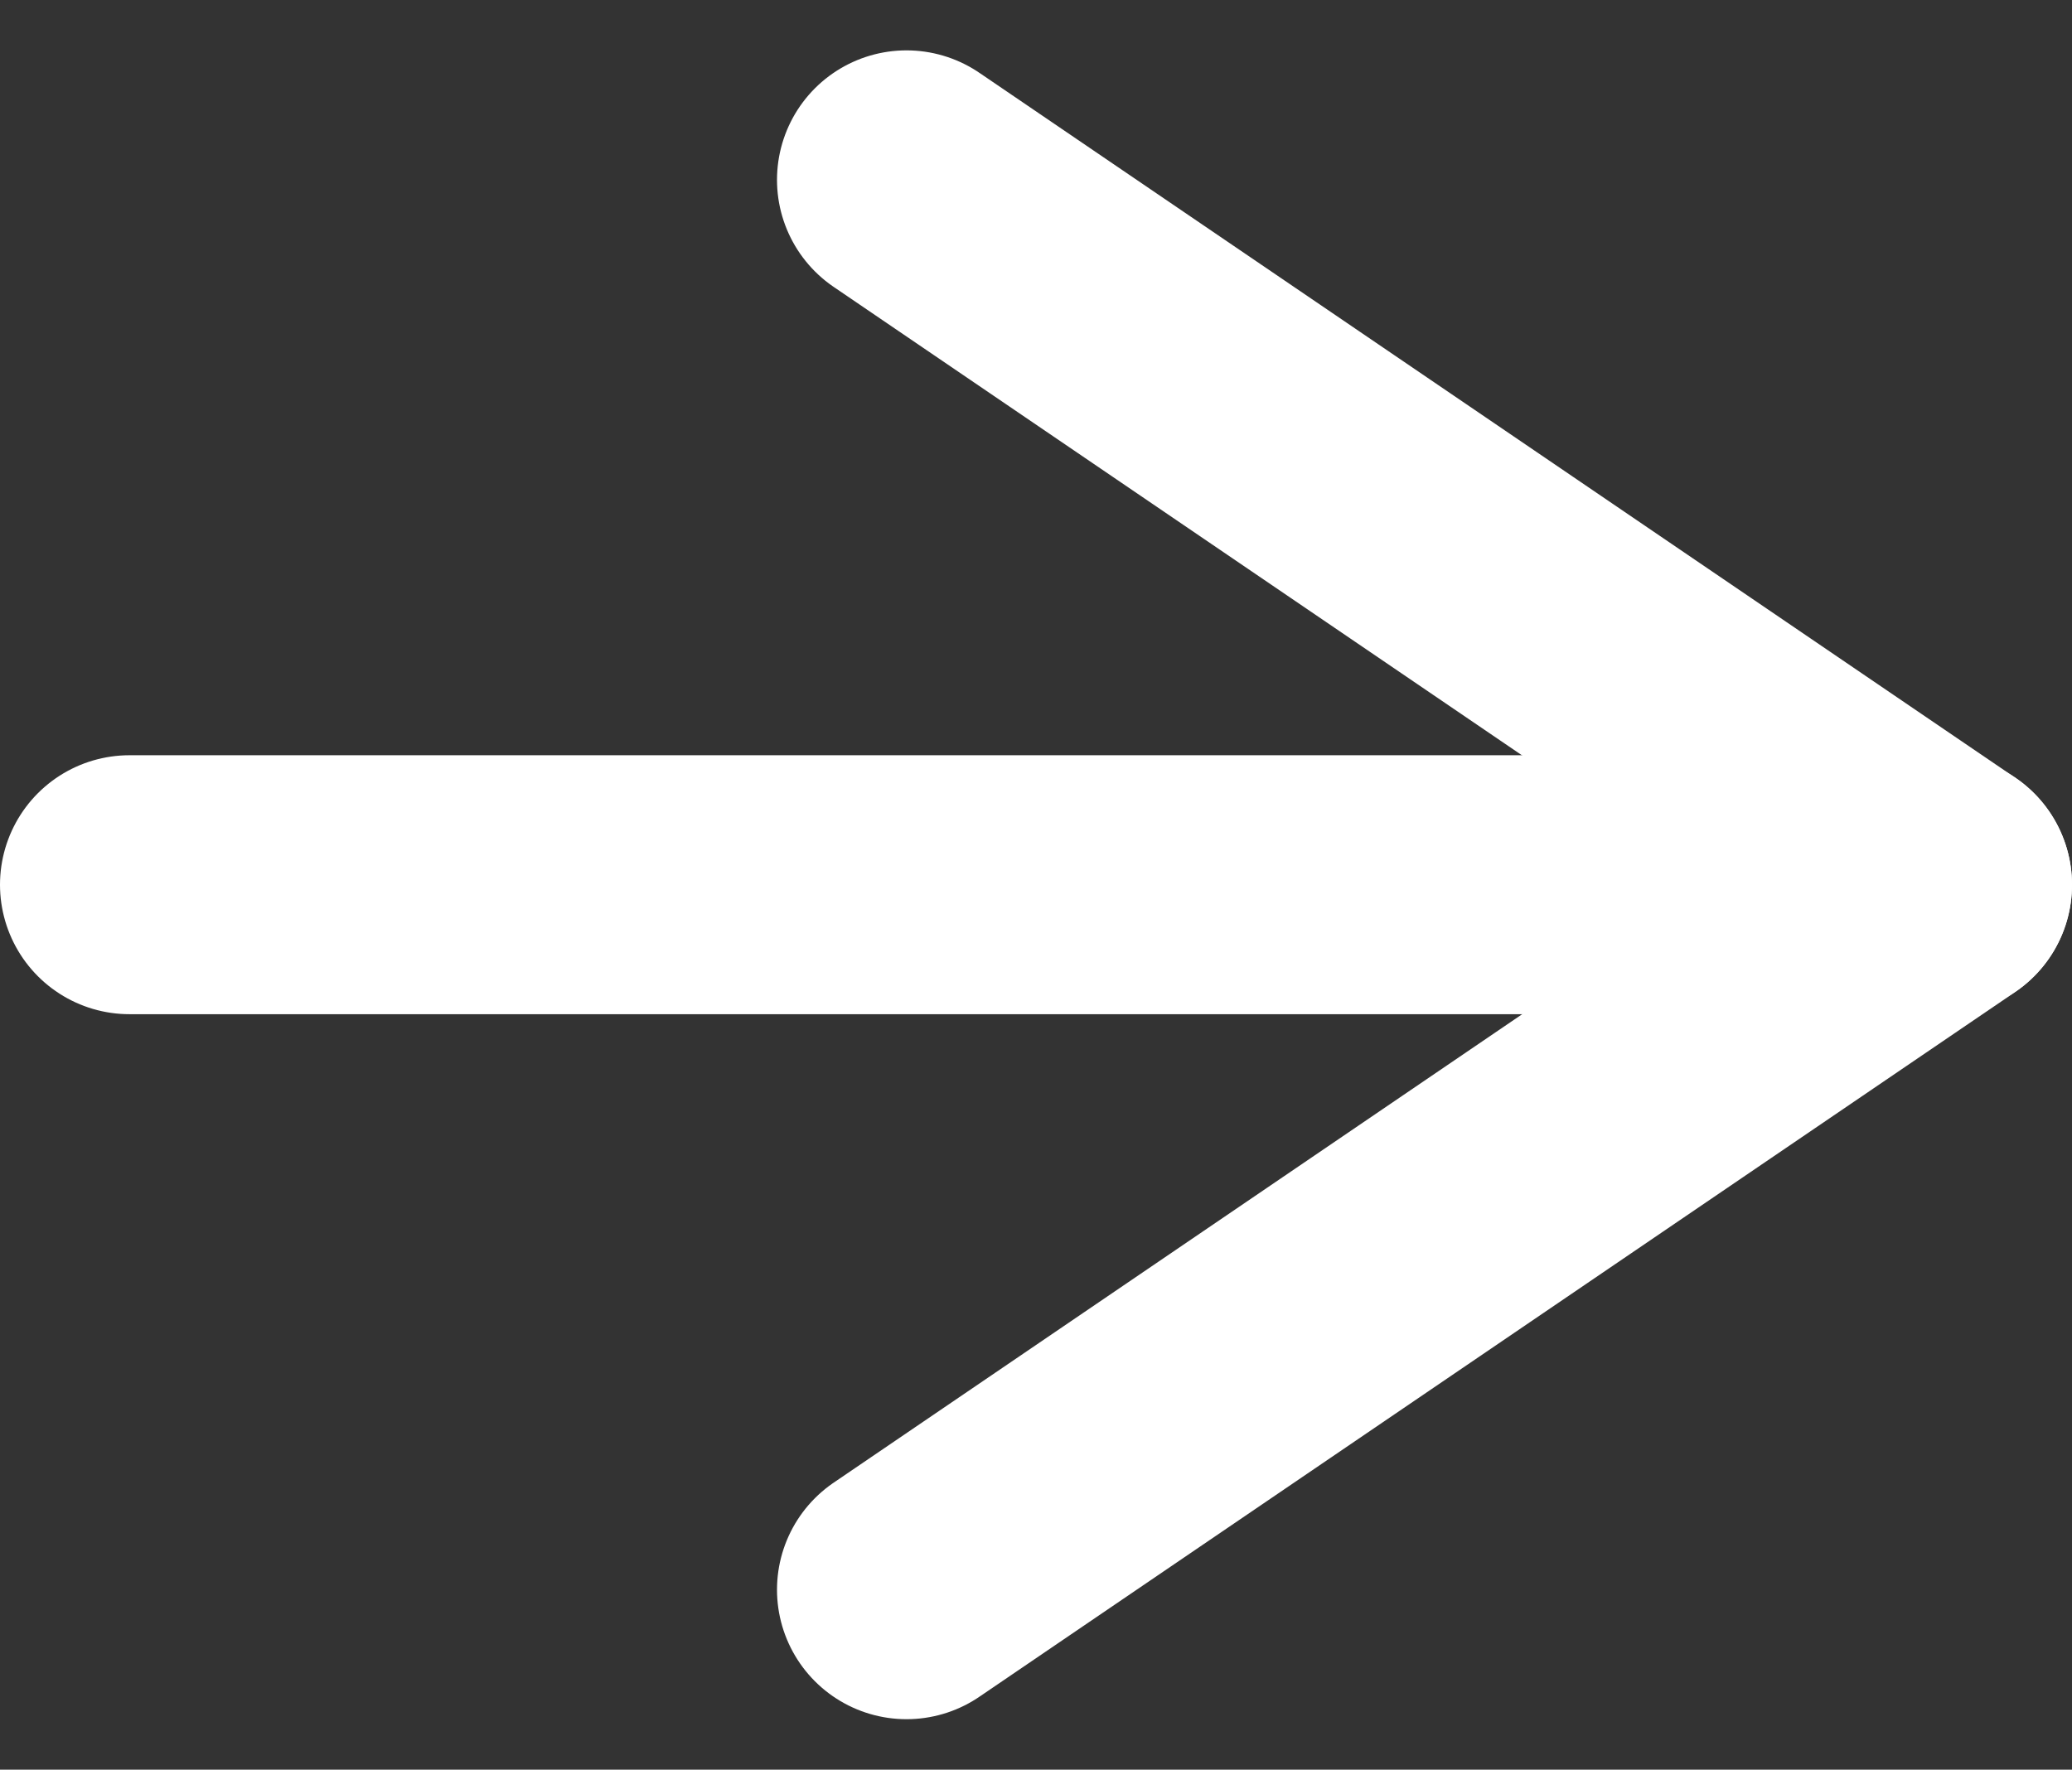
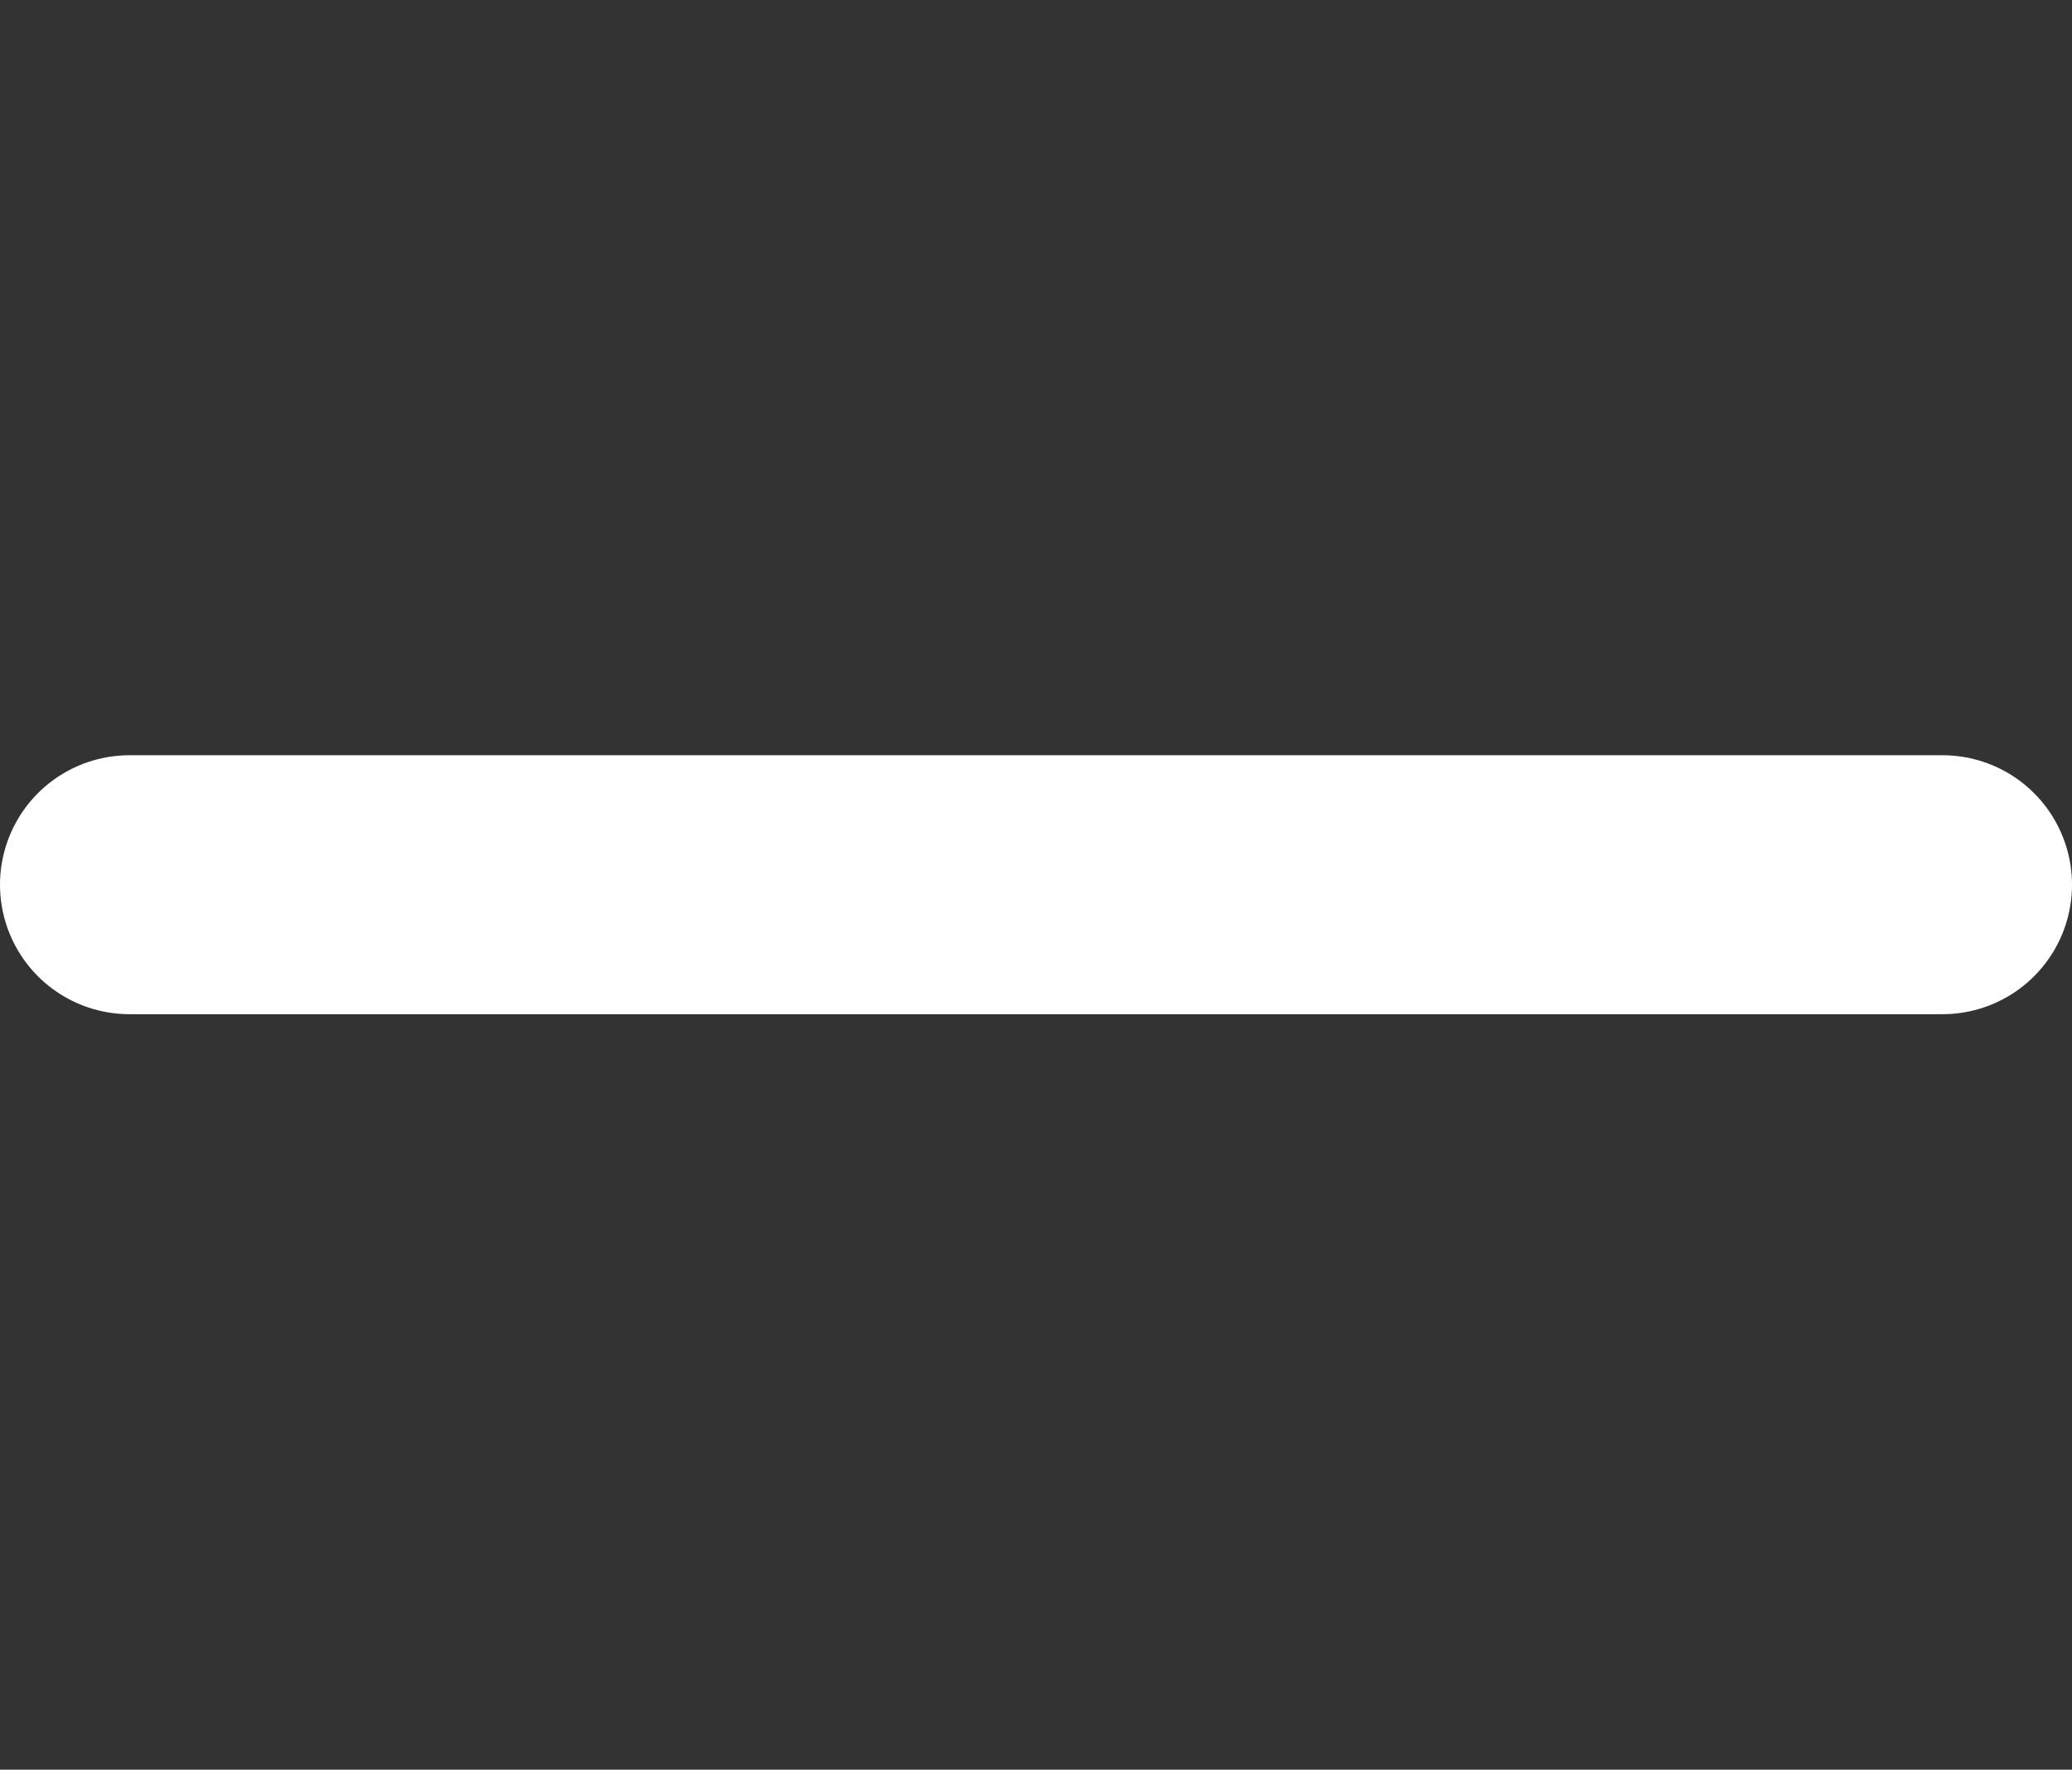
<svg xmlns="http://www.w3.org/2000/svg" width="16" height="13.668" viewBox="0 0 16 13.668">
  <rect x="0" y="0" width="16" height="13.668" fill="#333333" stroke="none" />
  <g id="arrow-right" transform="translate(1 1.389)">
-     <path id="Path_10536" data-name="Path 10536" d="M11,11.889l8-5.444L11,1" transform="translate(-5 -1)" fill="none" stroke="#fff" stroke-linecap="round" stroke-linejoin="round" stroke-width="2" />
    <path id="Path_10537" data-name="Path 10537" d="M15,8H1" transform="translate(-1 -2.556)" fill="none" stroke="#fff" stroke-linecap="round" stroke-linejoin="round" stroke-width="2" />
  </g>
</svg>